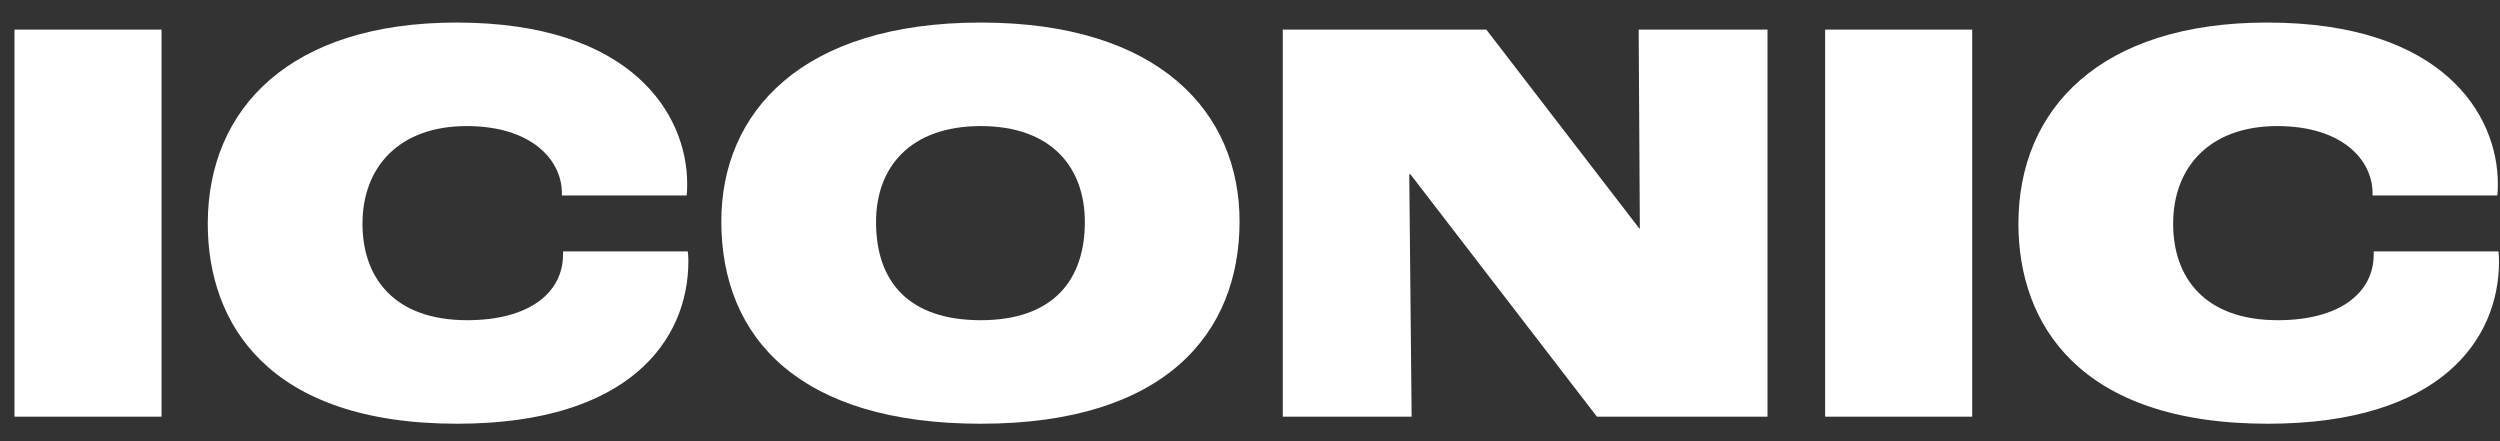
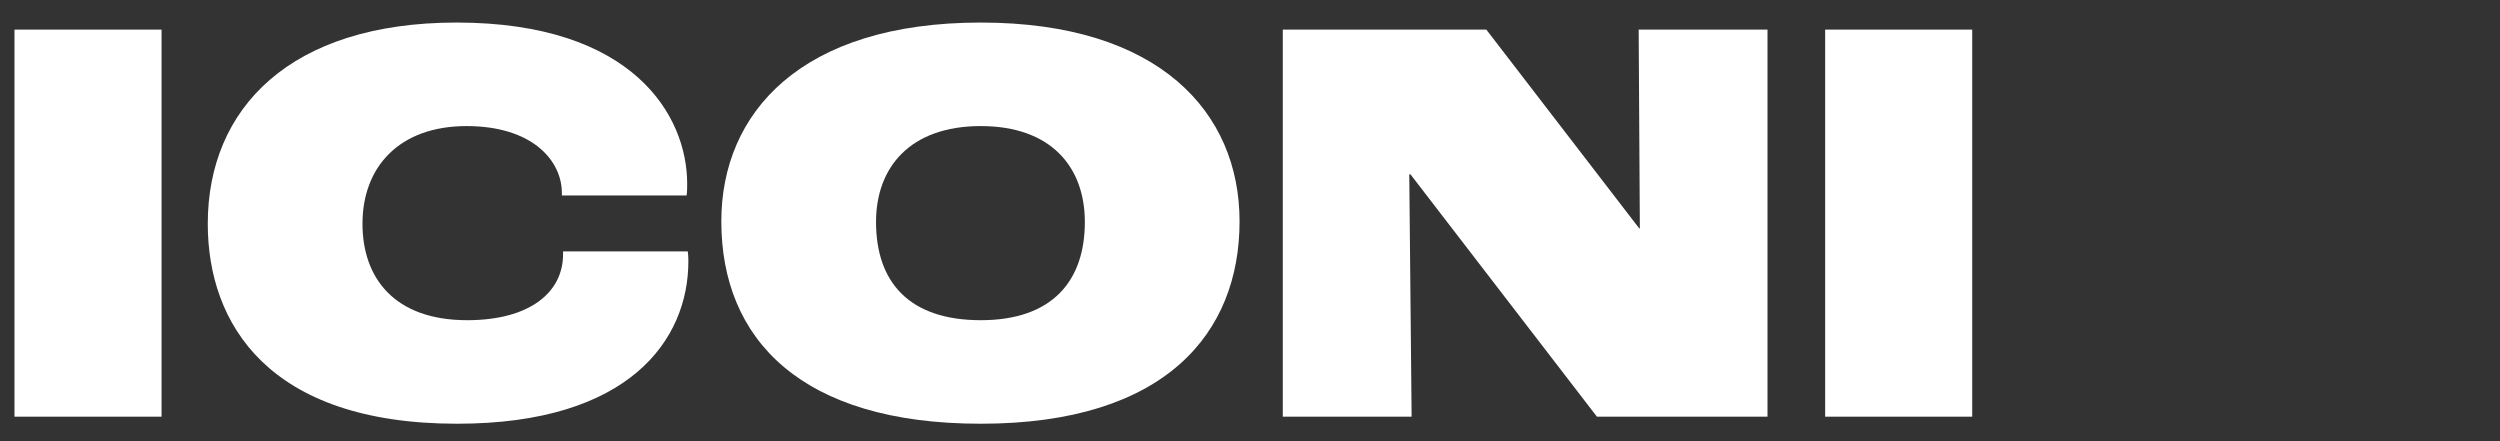
<svg xmlns="http://www.w3.org/2000/svg" width="102" height="18" viewBox="0 0 102 18" fill="none">
  <rect x="0" y="0" width="102" height="18" fill="#333333" stroke="none" />
-   <path d="M92.528 17.288C84.824 17.288 82.352 13.208 82.352 9.128C82.352 4.424 85.712 0.92 92.504 0.92C99.704 0.92 101.912 4.712 101.912 7.496C101.912 7.592 101.912 7.832 101.888 7.976H96.8V7.88C96.8 6.536 95.576 5.144 92.912 5.144C90.152 5.144 88.664 6.824 88.664 9.128C88.664 11.336 89.96 13.064 92.936 13.064C95.48 13.064 96.848 11.936 96.848 10.376V10.256H101.936C101.96 10.424 101.96 10.616 101.96 10.664C101.96 13.856 99.56 17.288 92.528 17.288Z" fill="white" />
  <path d="M74.466 17V1.208H80.466V17H74.466Z" fill="white" />
  <path d="M52.338 17V1.208H60.642L66.882 9.32H66.906L66.858 1.208H72.114V17H65.154L57.546 7.112H57.498L57.594 17H52.338Z" fill="white" />
  <path d="M40.014 17.288C32.67 17.288 29.43 13.832 29.43 9.032C29.43 4.592 32.694 0.92 40.014 0.92C47.31 0.92 50.574 4.592 50.574 9.032C50.574 13.592 47.55 17.288 40.014 17.288ZM40.014 13.064C42.966 13.064 44.262 11.432 44.262 9.056C44.262 6.824 42.894 5.144 40.014 5.144C37.134 5.144 35.742 6.824 35.742 9.056C35.742 11.528 37.11 13.064 40.014 13.064Z" fill="white" />
  <path d="M18.653 17.288C10.949 17.288 8.477 13.208 8.477 9.128C8.477 4.424 11.837 0.92 18.629 0.92C25.829 0.92 28.037 4.712 28.037 7.496C28.037 7.592 28.037 7.832 28.013 7.976H22.925V7.88C22.925 6.536 21.701 5.144 19.037 5.144C16.277 5.144 14.789 6.824 14.789 9.128C14.789 11.336 16.085 13.064 19.061 13.064C21.605 13.064 22.973 11.936 22.973 10.376V10.256H28.061C28.085 10.424 28.085 10.616 28.085 10.664C28.085 13.856 25.685 17.288 18.653 17.288Z" fill="white" />
  <path d="M0.591 17V1.208H6.591V17H0.591Z" fill="white" />
</svg>